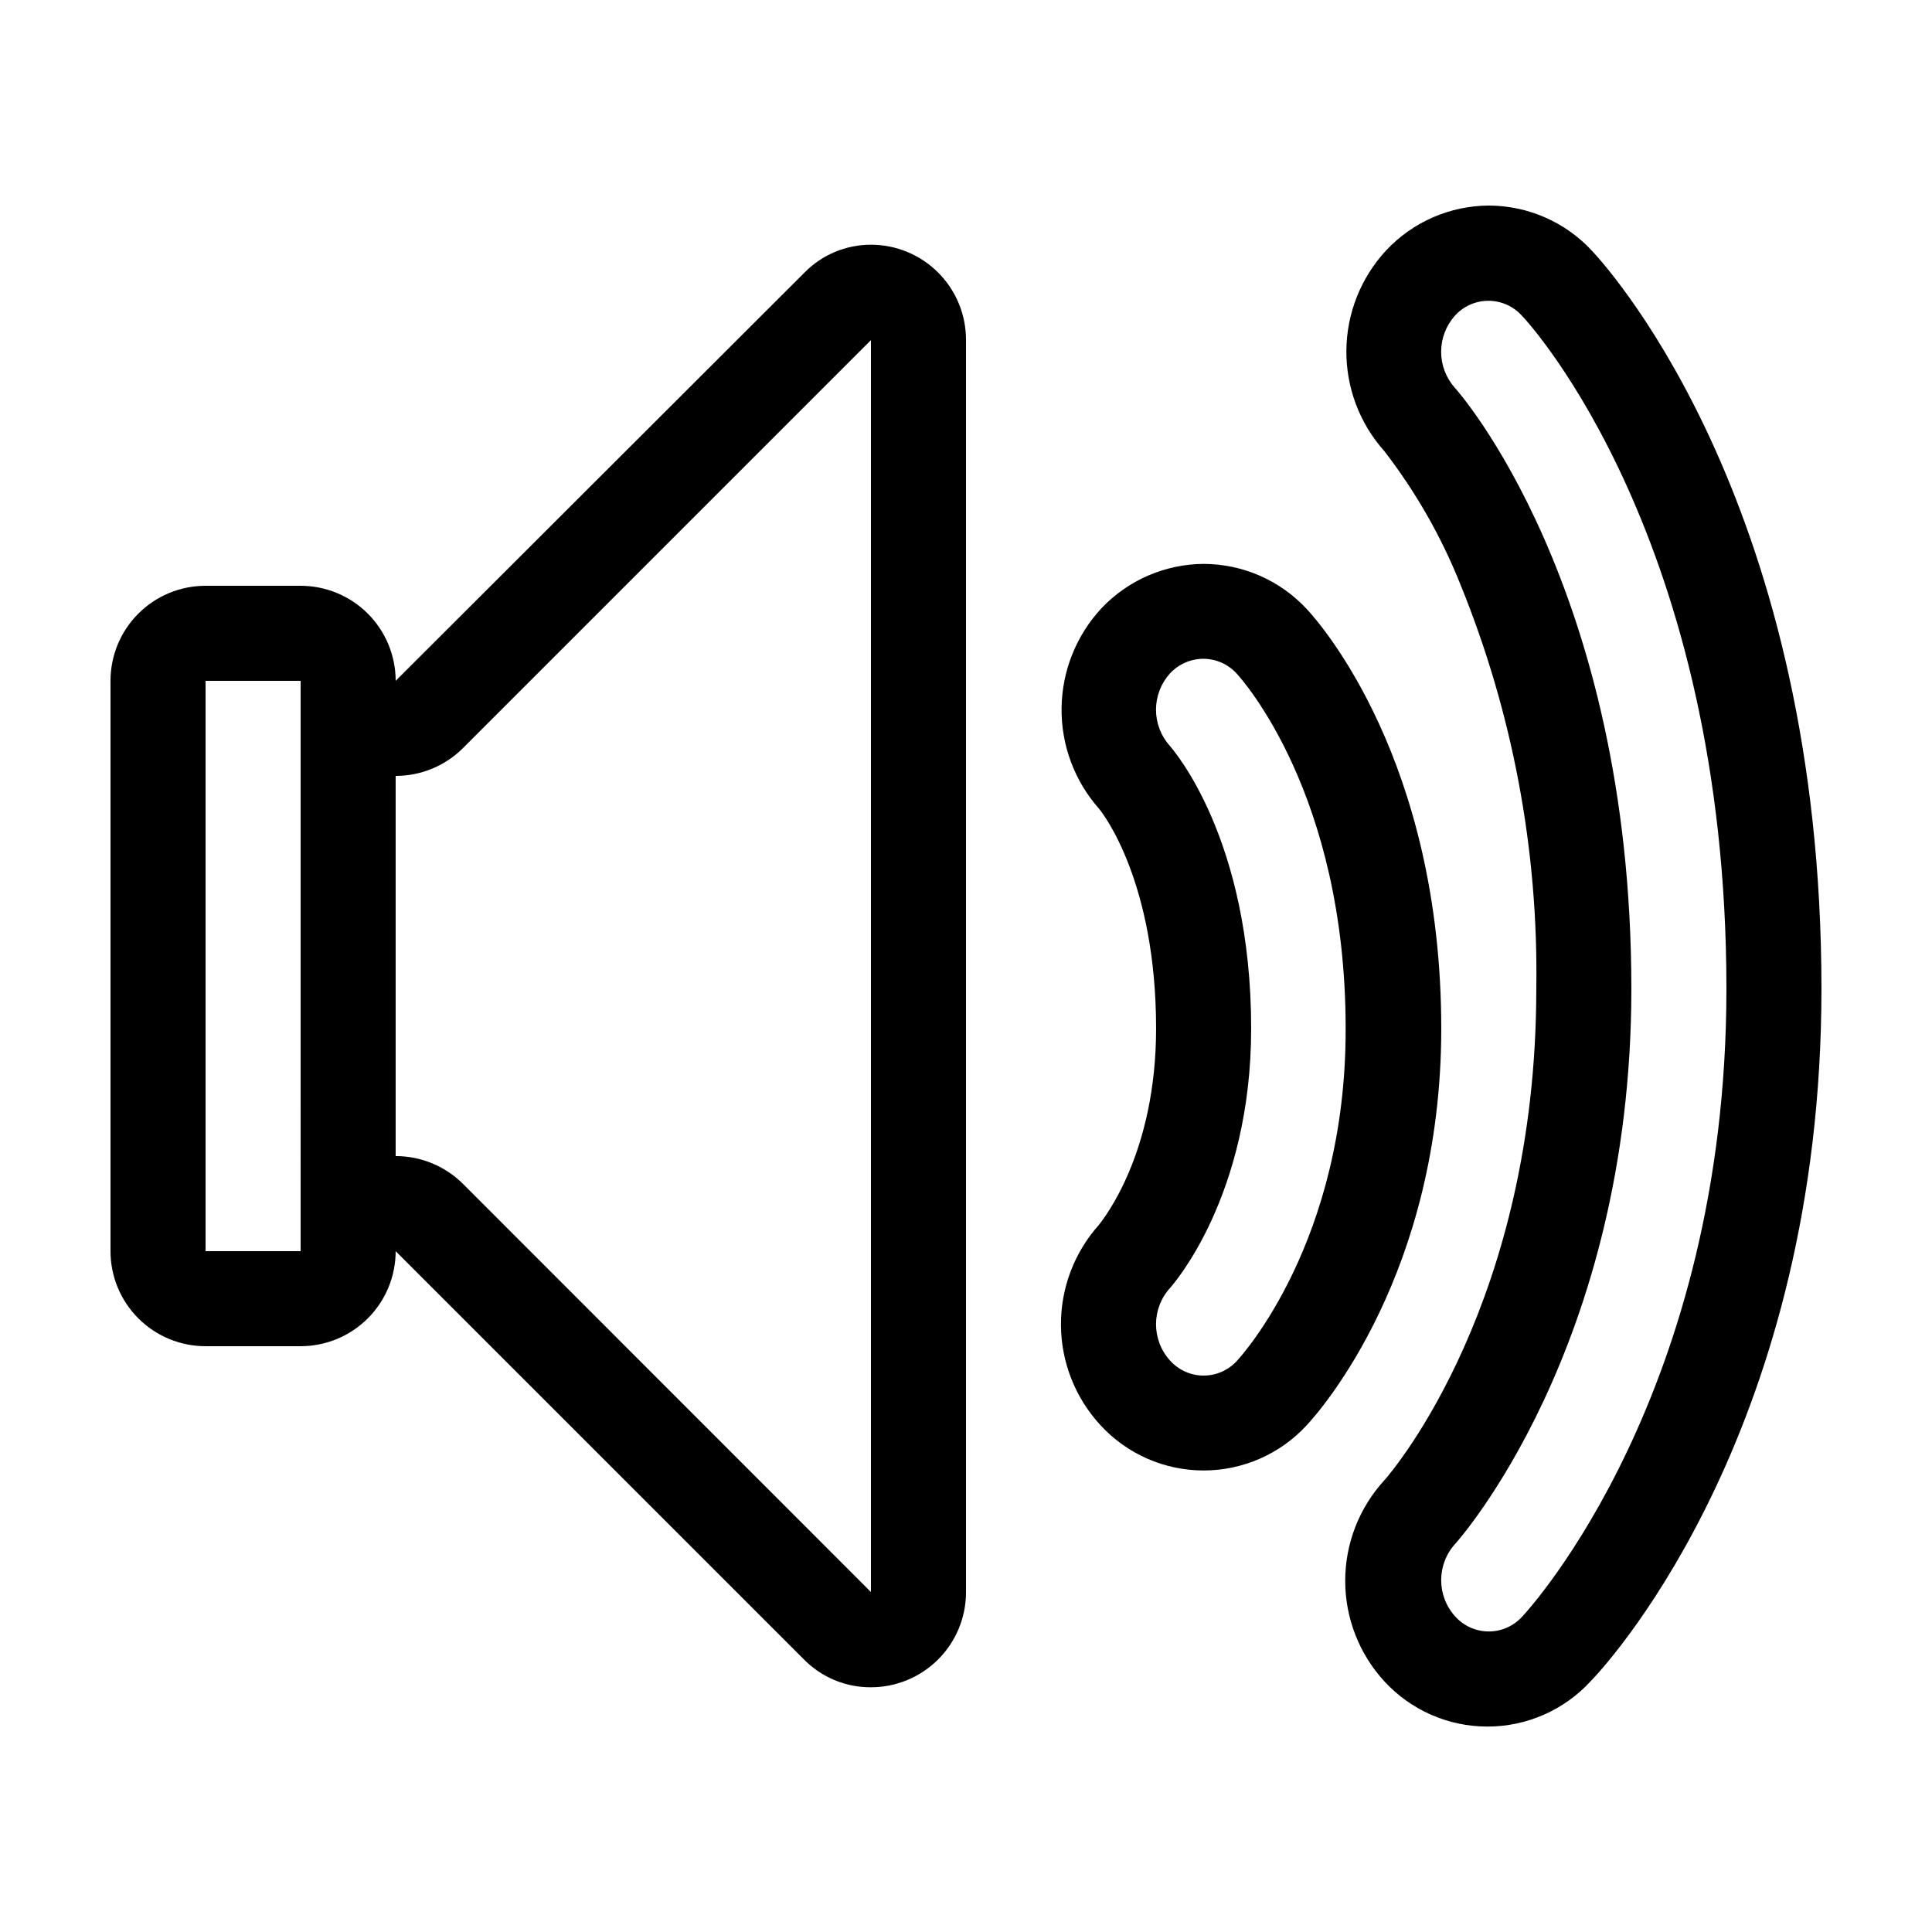
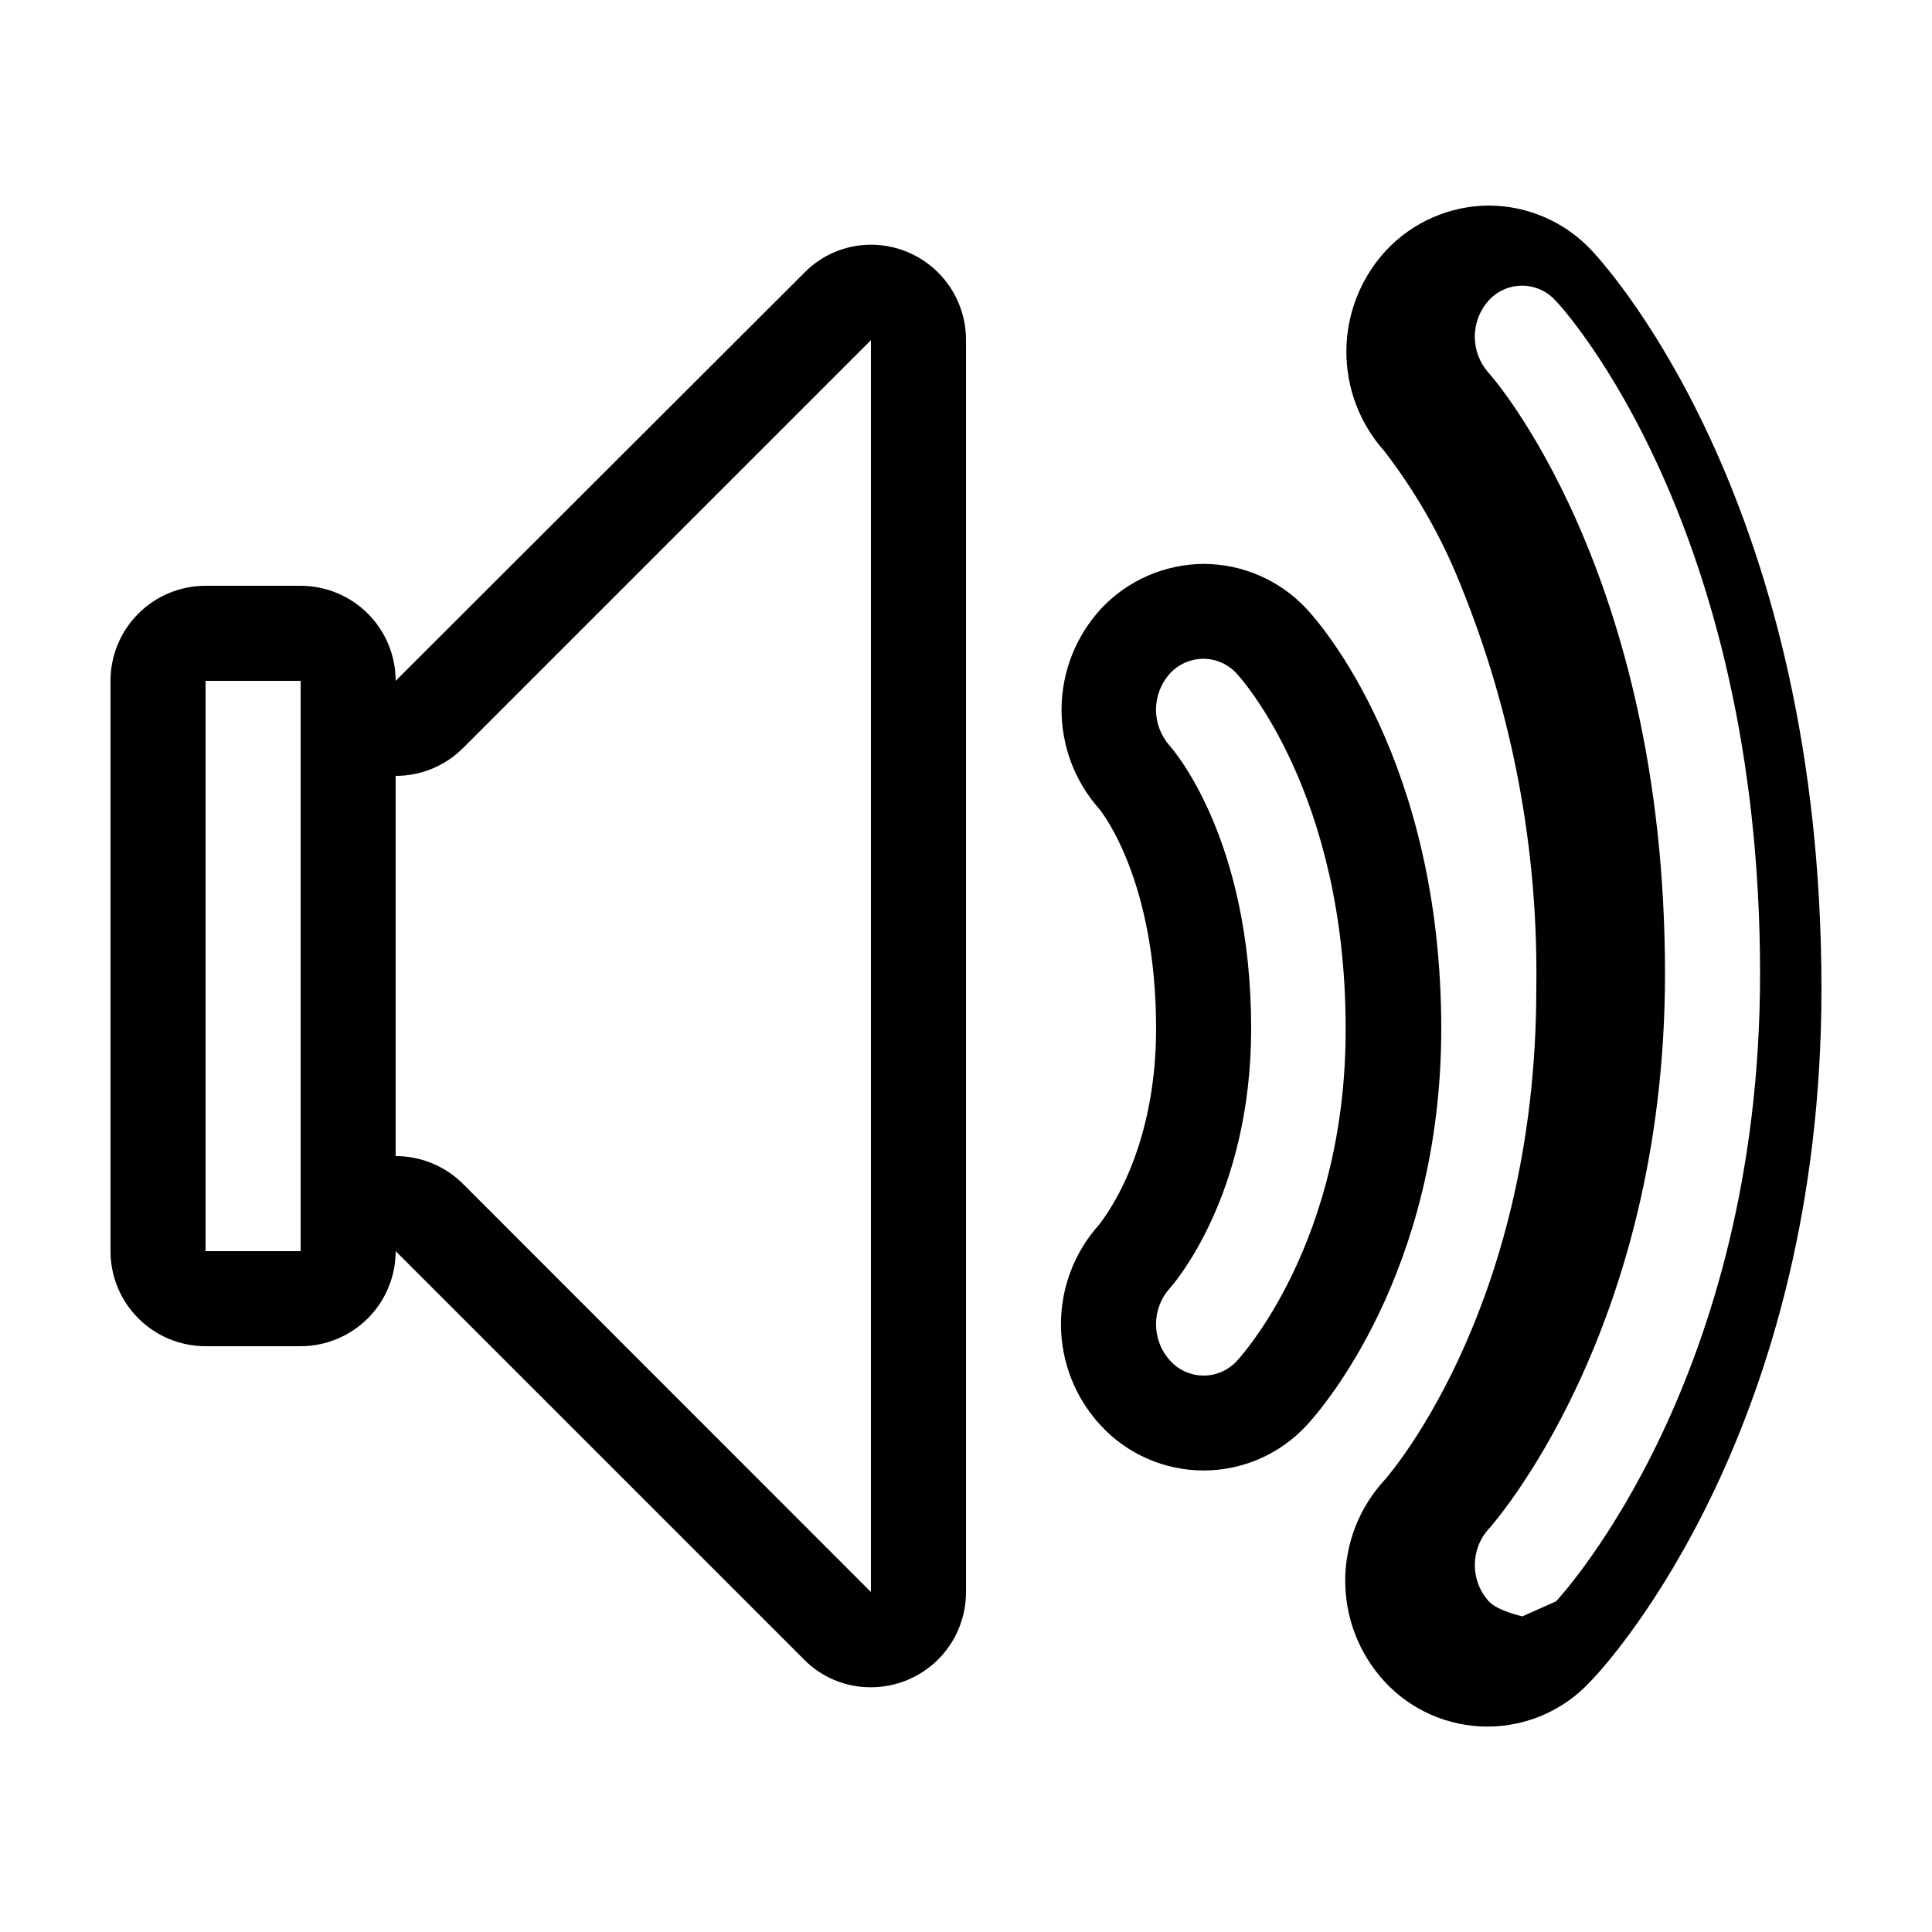
<svg xmlns="http://www.w3.org/2000/svg" fill="#000000" width="800px" height="800px" version="1.1" viewBox="144 144 512 512">
-   <path d="m490.33 305.43c-7.047-7.613-16.934-11.953-27.309-11.992-10.281 0.051-20.098 4.312-27.152 11.789-6.672 7.199-10.43 16.621-10.543 26.438-0.109 9.812 3.43 19.316 9.938 26.664 1.059 1.258 15.113 19.348 15.113 58.242 0 33.152-13.906 50.383-15.113 51.992-6.562 7.309-10.164 16.801-10.098 26.621 0.066 9.82 3.793 19.262 10.449 26.48 7.031 7.664 16.957 12.027 27.359 12.027 10.398 0 20.324-4.363 27.355-12.027 3.629-3.879 35.621-40.305 35.621-105.09-0.004-70.836-31.992-107.26-35.621-111.14zm-18.441 199.11c-2.266 2.543-5.508 4-8.914 4-3.41 0-6.652-1.457-8.918-4-4.93-5.449-4.93-13.746 0-19.195 0.805-0.906 21.512-24.336 21.512-68.77 0-50.383-20.707-73.91-21.562-74.918-2.356-2.633-3.656-6.039-3.656-9.57s1.301-6.941 3.656-9.574c2.281-2.484 5.492-3.906 8.867-3.93 3.375 0.004 6.594 1.43 8.867 3.93 1.16 1.258 28.867 31.789 28.867 94.012 0.152 56.277-27.559 86.758-28.719 88.016zm-97.082-295.69c-6.633 0-12.988 2.668-17.633 7.406l-108.32 108.17c0-6.68-2.652-13.086-7.379-17.812-4.723-4.723-11.129-7.375-17.812-7.375h-25.188c-6.684 0-13.09 2.652-17.812 7.375-4.727 4.727-7.379 11.133-7.379 17.812v151.14c0 6.68 2.652 13.086 7.379 17.812 4.723 4.723 11.129 7.379 17.812 7.379h25.191-0.004c6.684 0 13.09-2.656 17.812-7.379 4.727-4.727 7.379-11.133 7.379-17.812l108.12 108.12c4.684 4.805 11.125 7.5 17.836 7.457 6.68 0 13.086-2.656 17.812-7.379 4.723-4.723 7.379-11.133 7.379-17.812v-331.86c0.012-6.688-2.637-13.109-7.363-17.844-4.723-4.734-11.141-7.398-17.828-7.398zm-151.14 266.72h-25.188v-151.14h25.191zm151.14 90.332-108.12-108.17c-4.734-4.719-11.148-7.367-17.836-7.356v-100.76c6.688 0.012 13.102-2.633 17.836-7.356l108.12-108.12zm191.09-355.44c-7.047-7.606-16.938-11.949-27.305-11.988-10.336 0.039-20.195 4.34-27.258 11.887-6.684 7.211-10.438 16.652-10.531 26.48-0.09 9.828 3.484 19.34 10.027 26.672 8.316 10.766 15.102 22.637 20.152 35.266 13.871 34.035 20.727 70.516 20.152 107.26 0 82.574-37.633 127.31-40.305 130.29-6.648 7.266-10.336 16.754-10.336 26.602 0 9.848 3.688 19.34 10.336 26.602 7.031 7.664 16.957 12.027 27.359 12.027 10.398 0 20.324-4.363 27.355-12.027 6.598-6.75 61.16-68.617 61.16-183.49 0-126.5-54.562-188.88-60.809-195.58zm-18.438 361.89c-2.266 2.543-5.512 4-8.918 4s-6.652-1.457-8.918-4c-4.93-5.449-4.93-13.746 0-19.195 0.453-0.453 46.703-52.043 46.703-147.11 0-106.81-46.25-158.75-46.754-159.25-2.356-2.633-3.656-6.039-3.656-9.57s1.301-6.941 3.656-9.574c2.266-2.512 5.488-3.941 8.867-3.941 3.379 0 6.602 1.43 8.867 3.941 2.367 2.367 54.211 59.602 54.211 178.4 0 106.86-51.844 163.94-54.059 166.31z" />
+   <path d="m490.33 305.43c-7.047-7.613-16.934-11.953-27.309-11.992-10.281 0.051-20.098 4.312-27.152 11.789-6.672 7.199-10.43 16.621-10.543 26.438-0.109 9.812 3.43 19.316 9.938 26.664 1.059 1.258 15.113 19.348 15.113 58.242 0 33.152-13.906 50.383-15.113 51.992-6.562 7.309-10.164 16.801-10.098 26.621 0.066 9.82 3.793 19.262 10.449 26.48 7.031 7.664 16.957 12.027 27.359 12.027 10.398 0 20.324-4.363 27.355-12.027 3.629-3.879 35.621-40.305 35.621-105.09-0.004-70.836-31.992-107.26-35.621-111.14zm-18.441 199.11c-2.266 2.543-5.508 4-8.914 4-3.41 0-6.652-1.457-8.918-4-4.93-5.449-4.93-13.746 0-19.195 0.805-0.906 21.512-24.336 21.512-68.77 0-50.383-20.707-73.91-21.562-74.918-2.356-2.633-3.656-6.039-3.656-9.57s1.301-6.941 3.656-9.574c2.281-2.484 5.492-3.906 8.867-3.93 3.375 0.004 6.594 1.43 8.867 3.93 1.16 1.258 28.867 31.789 28.867 94.012 0.152 56.277-27.559 86.758-28.719 88.016zm-97.082-295.69c-6.633 0-12.988 2.668-17.633 7.406l-108.32 108.17c0-6.68-2.652-13.086-7.379-17.812-4.723-4.723-11.129-7.375-17.812-7.375h-25.188c-6.684 0-13.09 2.652-17.812 7.375-4.727 4.727-7.379 11.133-7.379 17.812v151.14c0 6.68 2.652 13.086 7.379 17.812 4.723 4.723 11.129 7.379 17.812 7.379h25.191-0.004c6.684 0 13.09-2.656 17.812-7.379 4.727-4.727 7.379-11.133 7.379-17.812l108.12 108.12c4.684 4.805 11.125 7.5 17.836 7.457 6.68 0 13.086-2.656 17.812-7.379 4.723-4.723 7.379-11.133 7.379-17.812v-331.86c0.012-6.688-2.637-13.109-7.363-17.844-4.723-4.734-11.141-7.398-17.828-7.398zm-151.14 266.72h-25.188v-151.14h25.191zm151.14 90.332-108.12-108.17c-4.734-4.719-11.148-7.367-17.836-7.356v-100.76c6.688 0.012 13.102-2.633 17.836-7.356l108.12-108.12zm191.09-355.44c-7.047-7.606-16.938-11.949-27.305-11.988-10.336 0.039-20.195 4.34-27.258 11.887-6.684 7.211-10.438 16.652-10.531 26.48-0.09 9.828 3.484 19.34 10.027 26.672 8.316 10.766 15.102 22.637 20.152 35.266 13.871 34.035 20.727 70.516 20.152 107.26 0 82.574-37.633 127.31-40.305 130.29-6.648 7.266-10.336 16.754-10.336 26.602 0 9.848 3.688 19.34 10.336 26.602 7.031 7.664 16.957 12.027 27.359 12.027 10.398 0 20.324-4.363 27.355-12.027 6.598-6.75 61.16-68.617 61.16-183.49 0-126.5-54.562-188.88-60.809-195.58zm-18.438 361.89s-6.652-1.457-8.918-4c-4.93-5.449-4.93-13.746 0-19.195 0.453-0.453 46.703-52.043 46.703-147.11 0-106.81-46.25-158.75-46.754-159.25-2.356-2.633-3.656-6.039-3.656-9.57s1.301-6.941 3.656-9.574c2.266-2.512 5.488-3.941 8.867-3.941 3.379 0 6.602 1.43 8.867 3.941 2.367 2.367 54.211 59.602 54.211 178.4 0 106.86-51.844 163.94-54.059 166.31z" />
</svg>